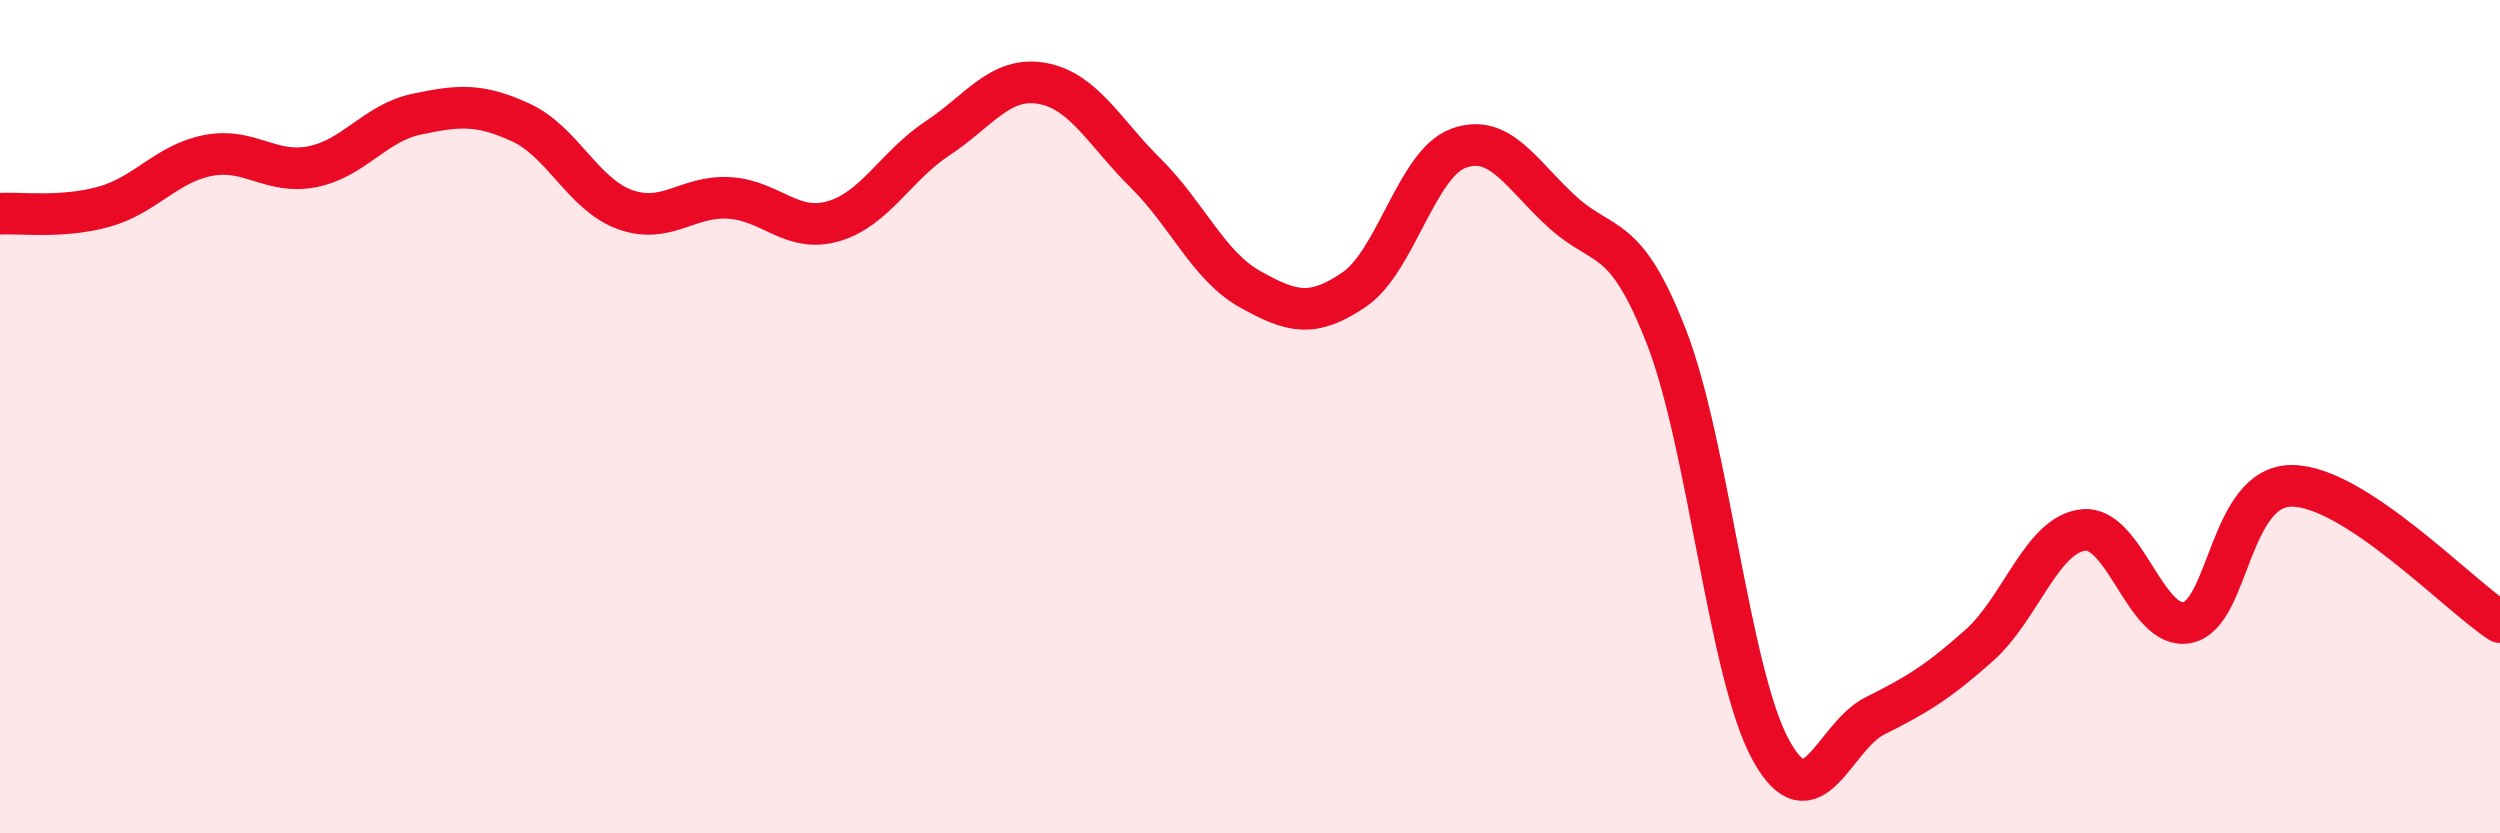
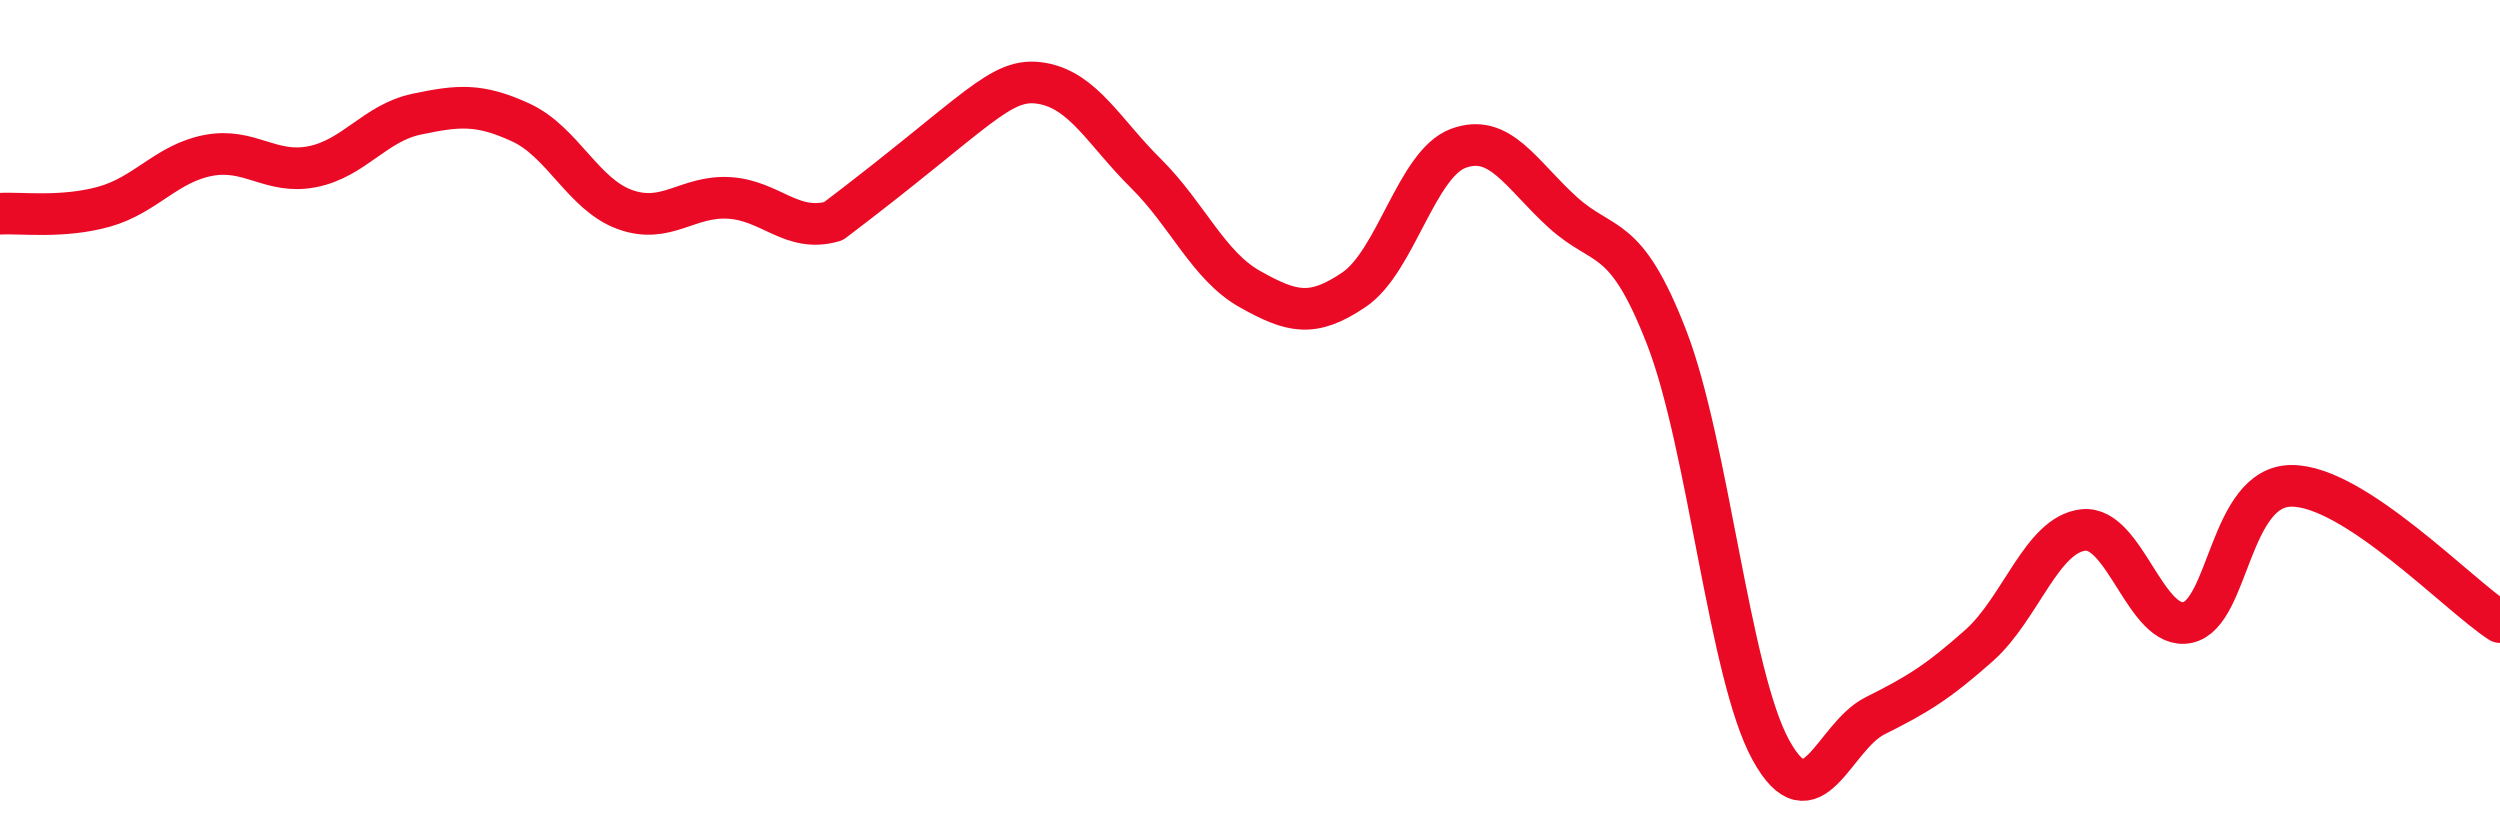
<svg xmlns="http://www.w3.org/2000/svg" width="60" height="20" viewBox="0 0 60 20">
-   <path d="M 0,5.13 C 0.5,5.1 1.5,5.24 2.5,4.96 C 3.5,4.68 4,3.92 5,3.73 C 6,3.54 6.5,4.2 7.5,4 C 8.5,3.8 9,2.95 10,2.74 C 11,2.53 11.5,2.48 12.5,2.94 C 13.5,3.4 14,4.67 15,5.03 C 16,5.39 16.5,4.69 17.5,4.75 C 18.5,4.81 19,5.6 20,5.31 C 21,5.02 21.5,3.98 22.5,3.32 C 23.5,2.66 24,1.83 25,2 C 26,2.17 26.5,3.17 27.5,4.16 C 28.5,5.15 29,6.38 30,6.94 C 31,7.5 31.5,7.63 32.5,6.95 C 33.5,6.27 34,3.93 35,3.56 C 36,3.19 36.5,4.18 37.5,5.09 C 38.5,6 39,5.52 40,8.1 C 41,10.68 41.5,16.18 42.5,18 C 43.5,19.82 44,17.68 45,17.18 C 46,16.68 46.5,16.38 47.5,15.49 C 48.5,14.6 49,12.83 50,12.72 C 51,12.61 51.5,15.15 52.5,14.94 C 53.5,14.73 53.5,11.66 55,11.66 C 56.5,11.66 59,14.28 60,14.93L60 20L0 20Z" fill="#EB0A25" opacity="0.1" stroke-linecap="round" stroke-linejoin="round" />
-   <path d="M 0,5.13 C 0.5,5.1 1.5,5.24 2.5,4.96 C 3.5,4.68 4,3.92 5,3.73 C 6,3.54 6.5,4.2 7.5,4 C 8.5,3.8 9,2.95 10,2.74 C 11,2.53 11.5,2.48 12.5,2.94 C 13.5,3.4 14,4.67 15,5.03 C 16,5.39 16.5,4.69 17.5,4.75 C 18.5,4.81 19,5.6 20,5.31 C 21,5.02 21.5,3.98 22.5,3.32 C 23.5,2.66 24,1.83 25,2 C 26,2.17 26.5,3.17 27.5,4.16 C 28.5,5.15 29,6.38 30,6.94 C 31,7.5 31.5,7.63 32.5,6.95 C 33.5,6.27 34,3.93 35,3.56 C 36,3.19 36.5,4.18 37.5,5.09 C 38.5,6 39,5.52 40,8.1 C 41,10.68 41.5,16.18 42.5,18 C 43.5,19.82 44,17.68 45,17.18 C 46,16.68 46.5,16.38 47.5,15.49 C 48.5,14.6 49,12.83 50,12.72 C 51,12.61 51.5,15.15 52.5,14.94 C 53.5,14.73 53.5,11.66 55,11.66 C 56.5,11.66 59,14.28 60,14.93" stroke="#EB0A25" stroke-width="1" fill="none" stroke-linecap="round" stroke-linejoin="round" />
+   <path d="M 0,5.13 C 0.5,5.1 1.5,5.24 2.5,4.96 C 3.5,4.68 4,3.92 5,3.73 C 6,3.54 6.5,4.2 7.5,4 C 8.5,3.8 9,2.95 10,2.74 C 11,2.53 11.5,2.48 12.5,2.94 C 13.5,3.4 14,4.67 15,5.03 C 16,5.39 16.5,4.69 17.5,4.75 C 18.5,4.81 19,5.6 20,5.31 C 23.5,2.66 24,1.83 25,2 C 26,2.17 26.5,3.17 27.5,4.16 C 28.5,5.15 29,6.38 30,6.94 C 31,7.5 31.5,7.63 32.5,6.95 C 33.5,6.27 34,3.93 35,3.56 C 36,3.19 36.5,4.18 37.5,5.09 C 38.5,6 39,5.52 40,8.1 C 41,10.68 41.5,16.18 42.5,18 C 43.5,19.82 44,17.68 45,17.18 C 46,16.68 46.5,16.38 47.5,15.49 C 48.5,14.6 49,12.83 50,12.72 C 51,12.61 51.5,15.15 52.5,14.94 C 53.5,14.73 53.5,11.66 55,11.66 C 56.5,11.66 59,14.28 60,14.93" stroke="#EB0A25" stroke-width="1" fill="none" stroke-linecap="round" stroke-linejoin="round" />
</svg>